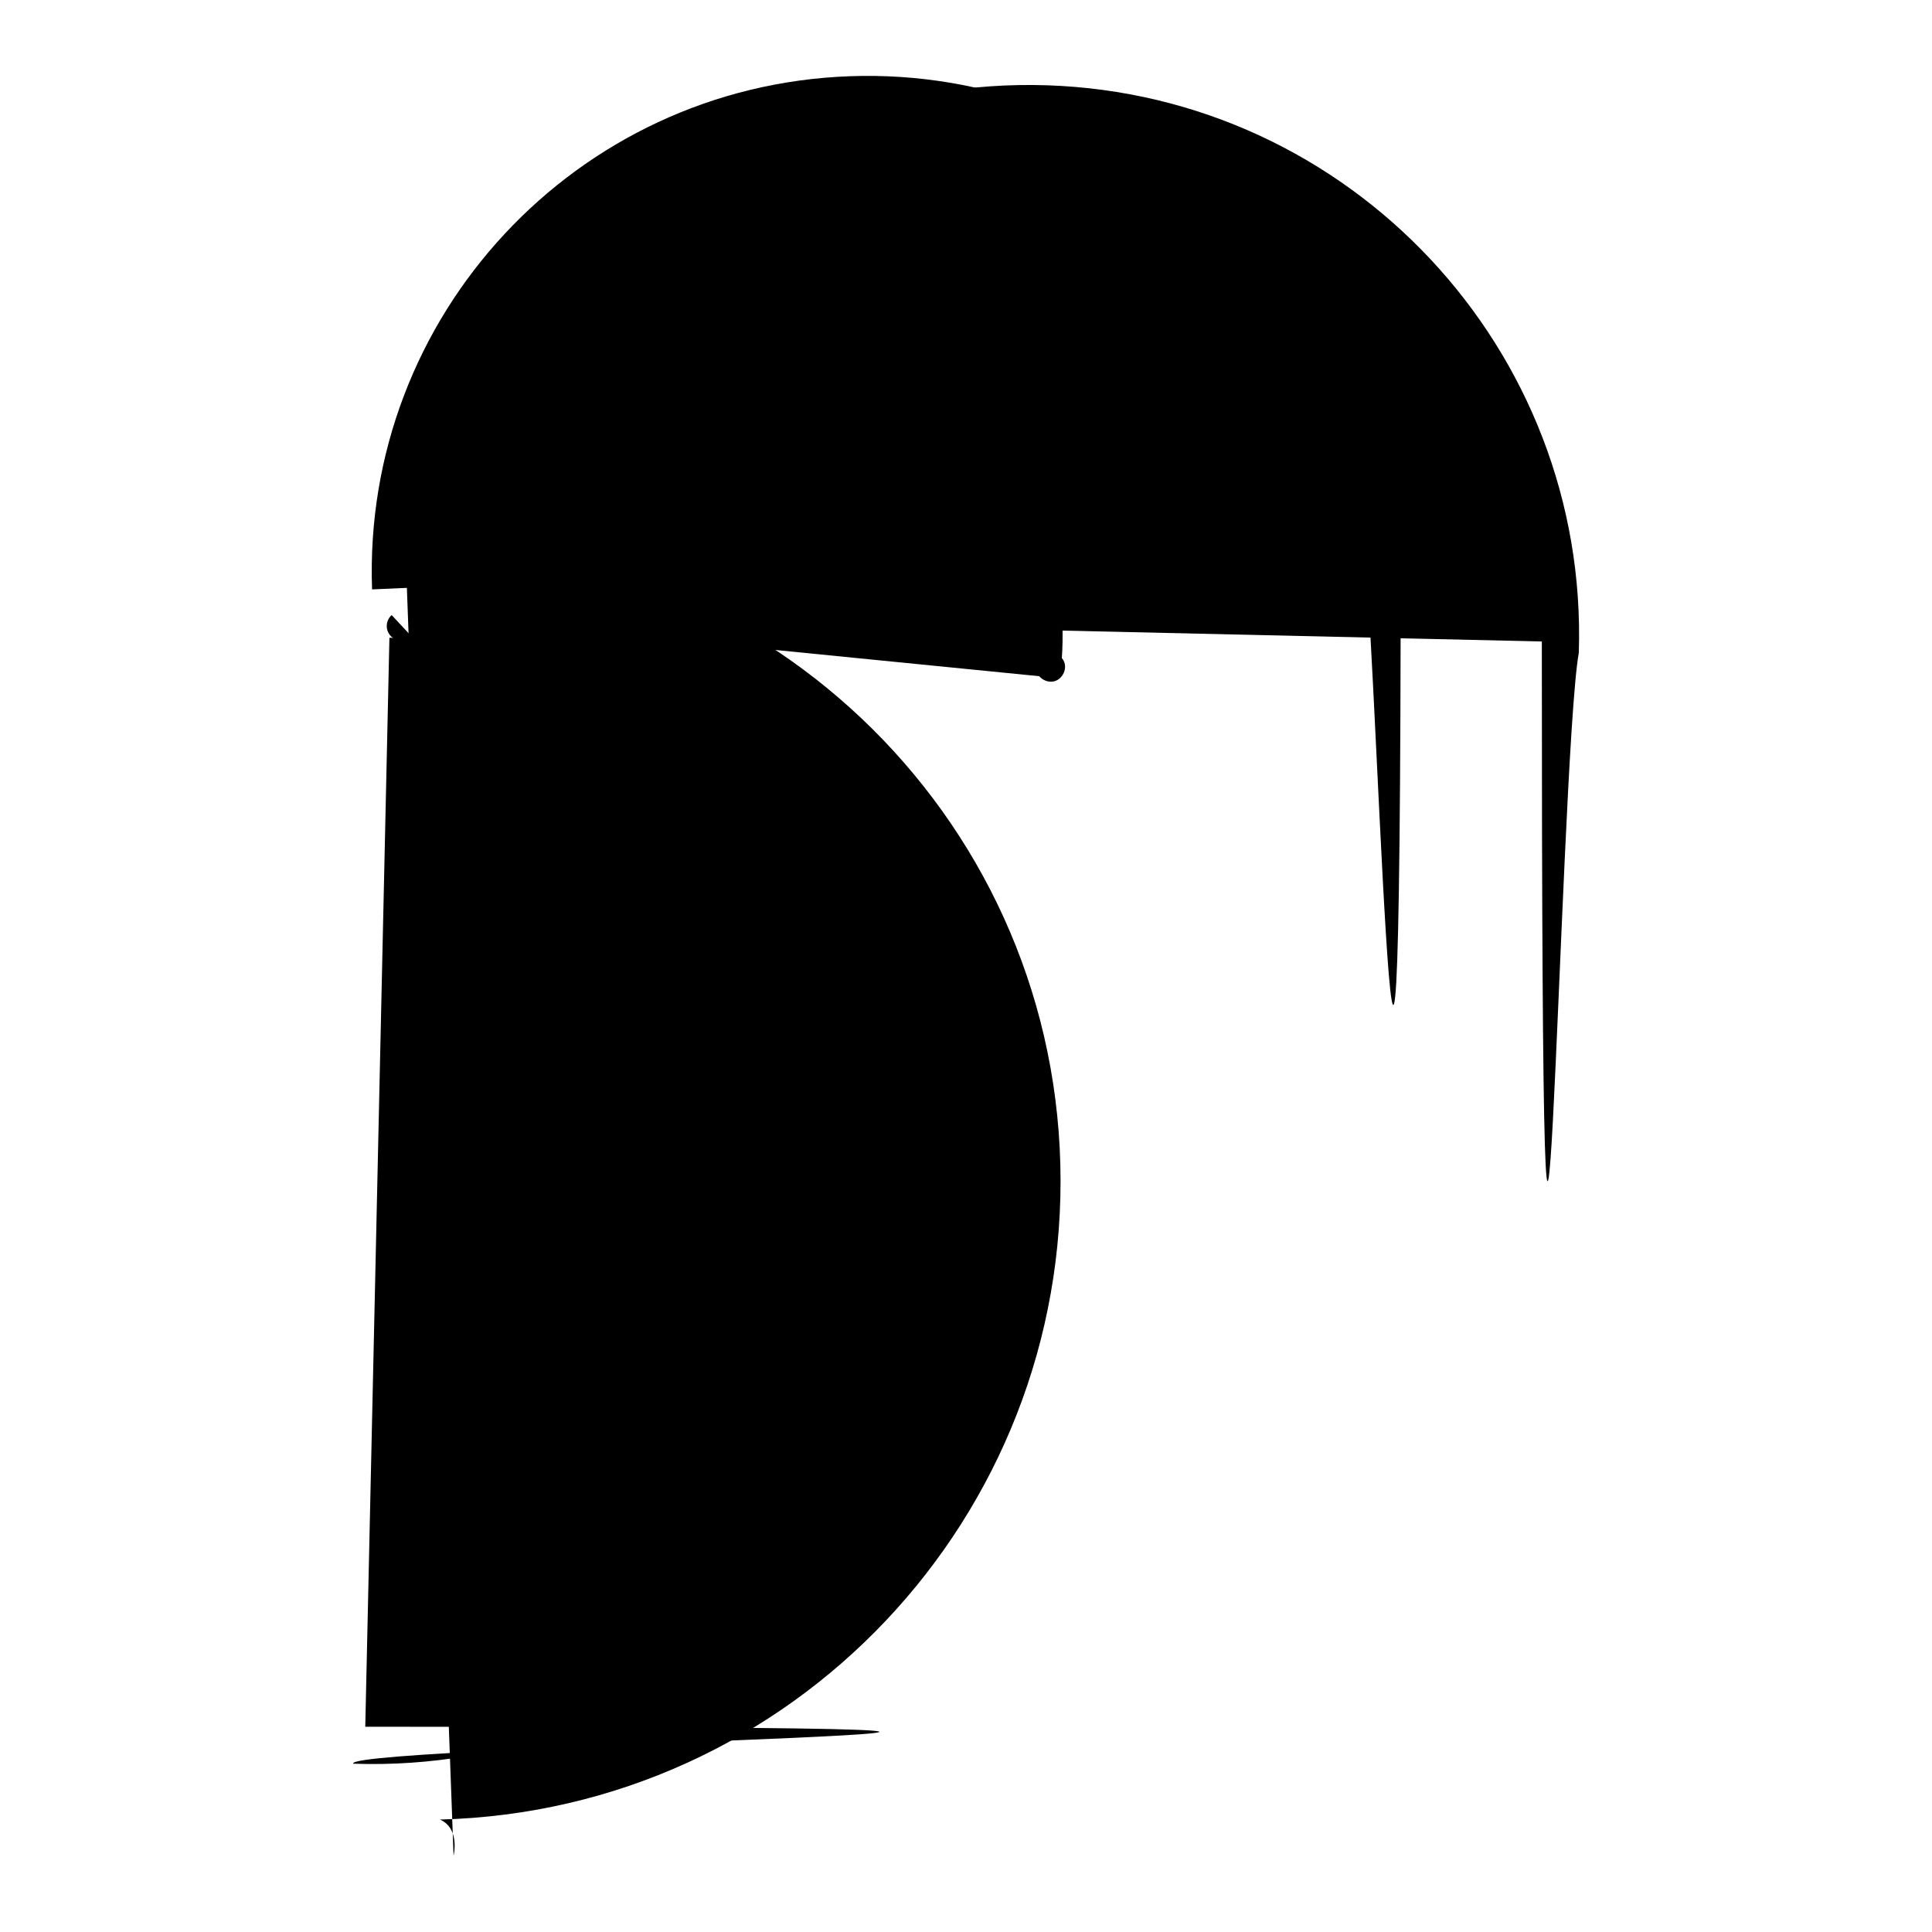
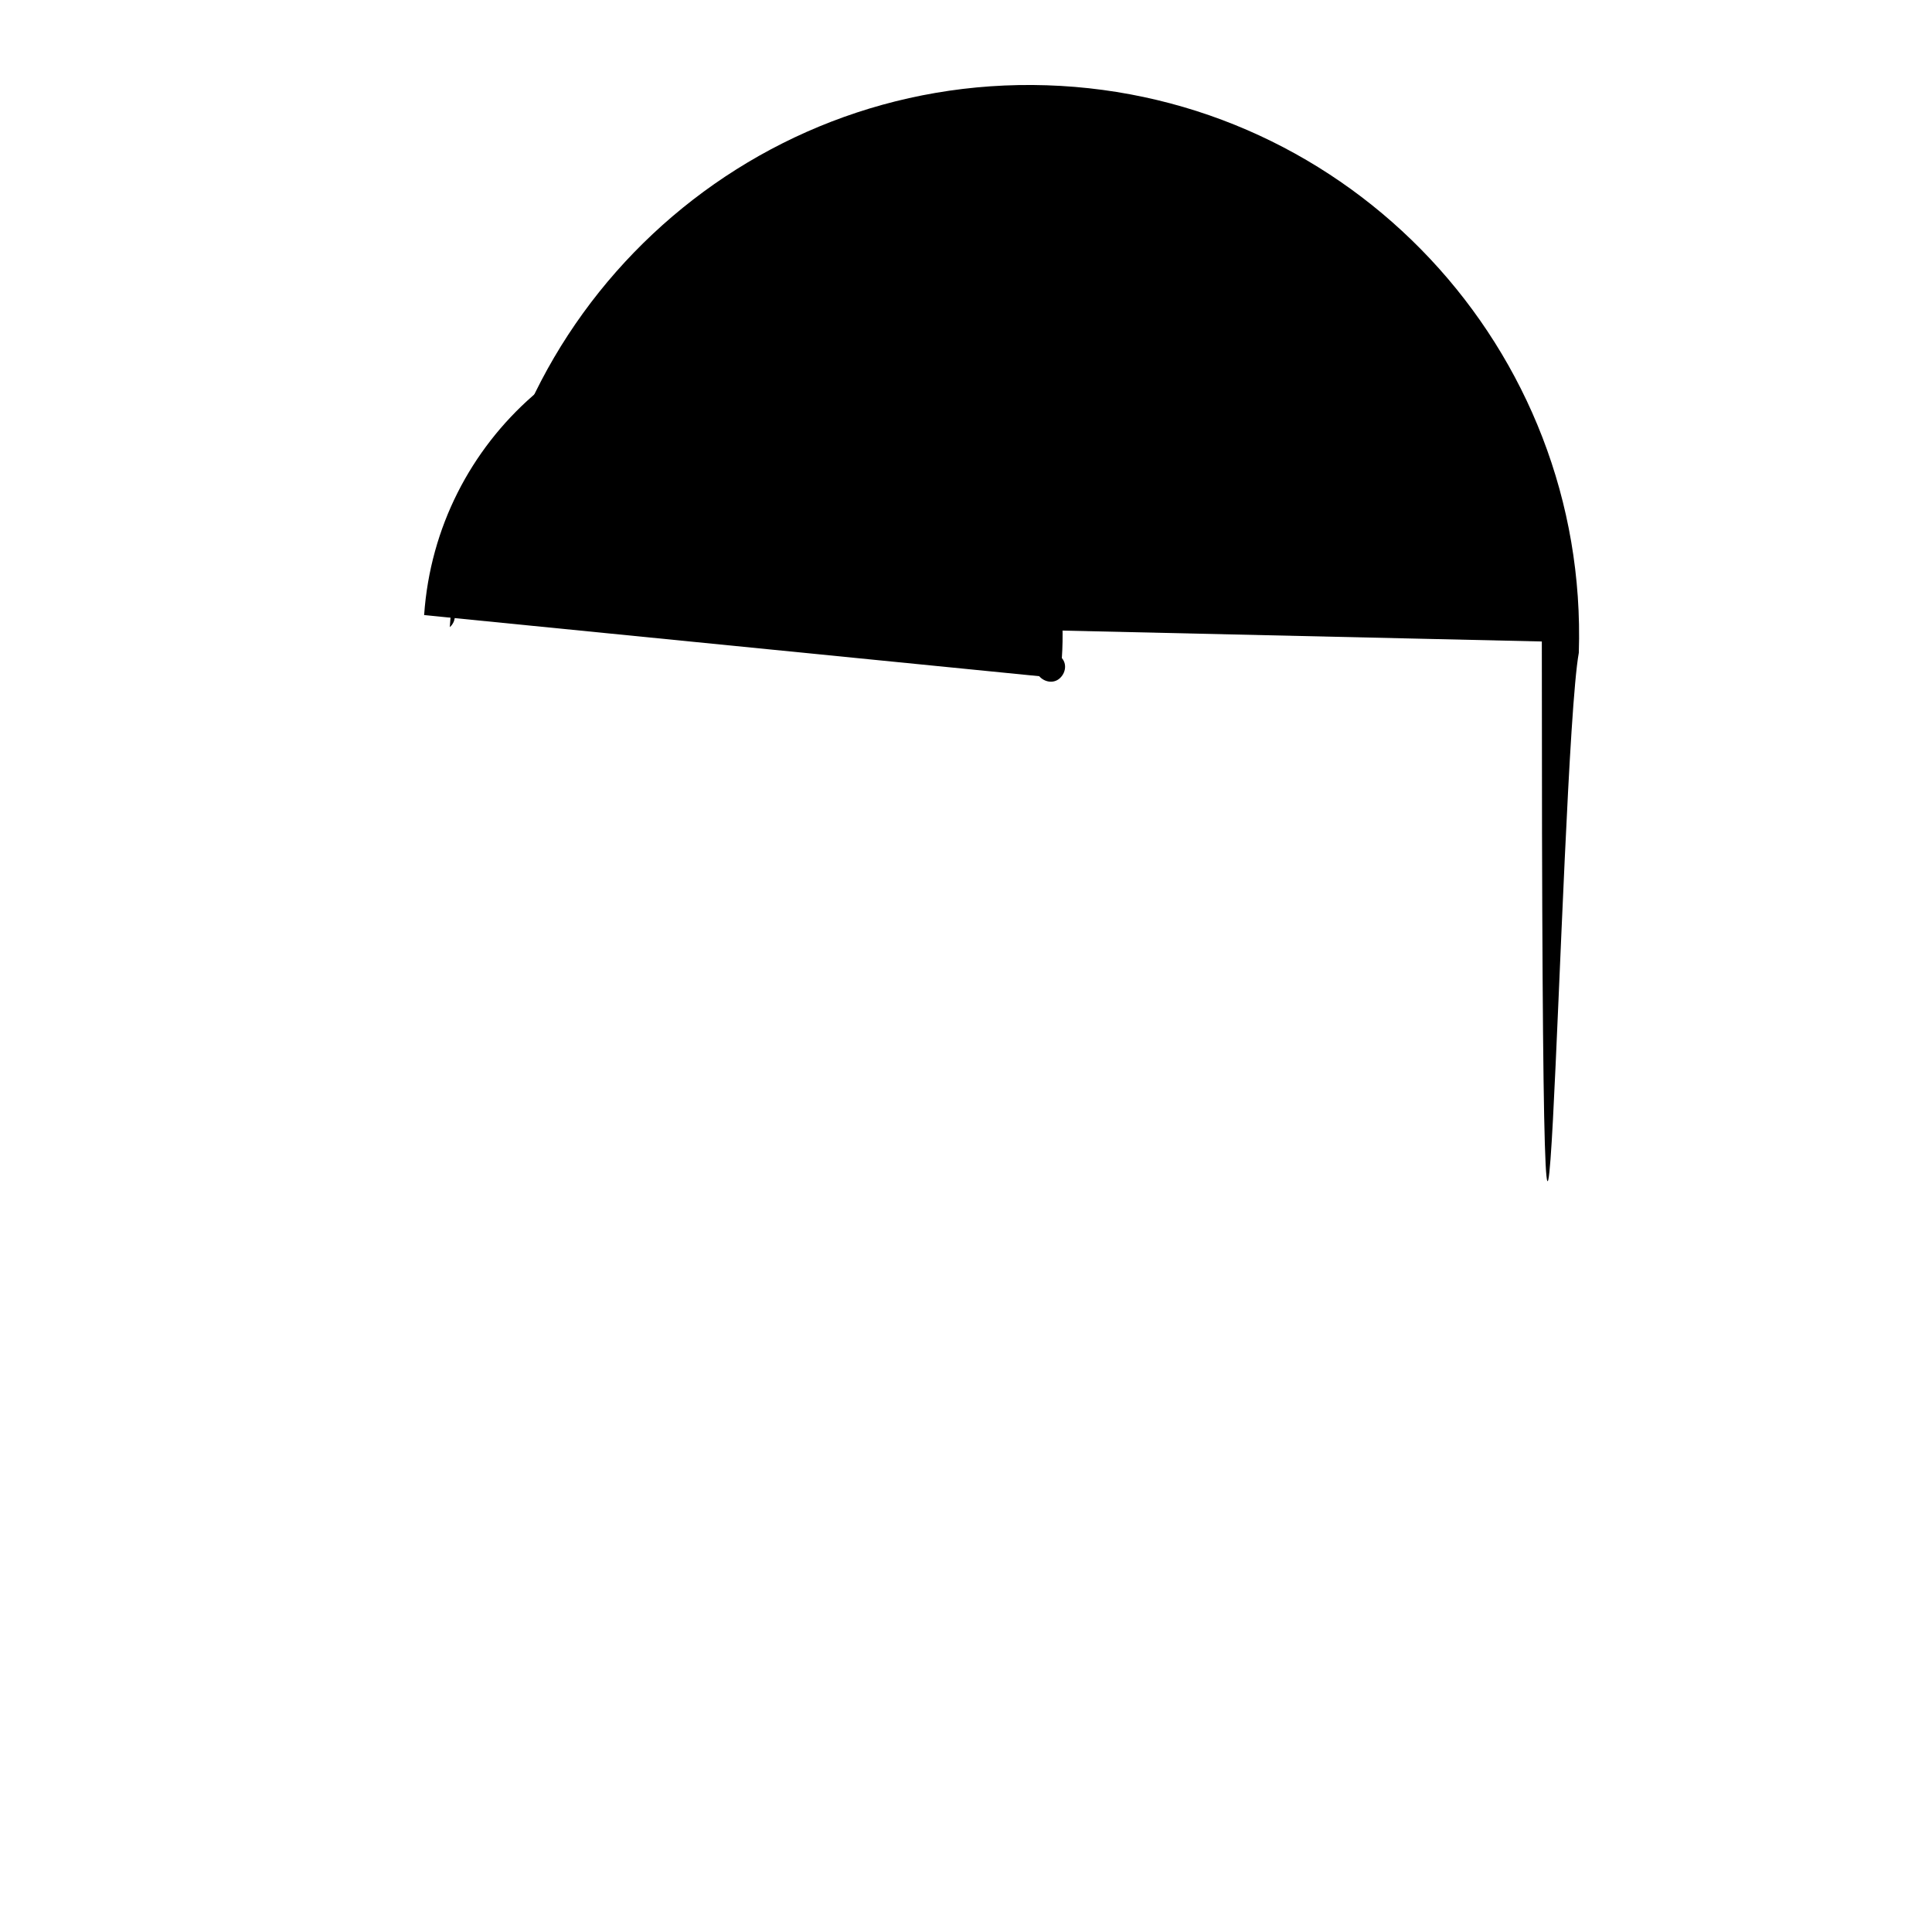
<svg xmlns="http://www.w3.org/2000/svg" version="1.1" x="0px" y="0px" viewBox="0 0 256 256" enable-background="new 0 0 256 256" xml:space="preserve">
  <g>
    <g>
-       <path fill="#000000" d="M51.6,84.5c41.2,1.3,73.6,35.8,72.2,77c-1.3,41.2-35.8,73.6-77,72.2c-1.4-2.6,156.5-4.9,1.6-4.9" />
-       <path fill="#000000" d="M49.3,78.1c-1.3-36.2,27-66.7,63.3-68c36.2-1.3,66.7,27,68,63.3c1.4-2.6,5,136.7,5-1.4" />
-       <path fill="#000000" d="M53.7,72.1c46.7-1.3,85.6,35.5,86.8,82.2s-35.5,85.6-82.2,86.8c2.7,1.2,1.8,4.8,1.8,4.8" />
-       <path fill="#000000" d="M61.8,74.6c0.6-0.9,1.7-1.2,2.6-0.6c0.9,0.6,1.2,1.7,0.6,2.6l0,0c1.2-3,4.6-4.4,7.6-3.2c3,1.2,4.4,4.6,3.2,7.6" />
      <path fill="#000000" d="M63.5,81.8c1.3-40.2,35-71.8,75.2-70.5c40.2,1.3,71.8,35,70.5,75.2c-2.6,14.4-4.9,151-4.9-1.5" />
-       <path fill="#000000" d="M51.9,81.5c-0.8,0.7-0.9,2-0.1,2.8s2,0.9,2.8,0.1" />
-       <path fill="#000000" d="M59.8,80.4c0.7,0.8,0.6,2-0.2,2.7c-0.8,0.7-2,0.6-2.7-0.2l0,0" />
+       <path fill="#000000" d="M59.8,80.4c0.7,0.8,0.6,2-0.2,2.7l0,0" />
      <path fill="#000000" d="M56.2,81.5c1.6-23.3,21.7-41,45.1-39.4c23.3,1.6,41,21.7,39.4,45.1c0.7,0.8,0.5,2-0.3,2.7c-0.8,0.7-2,0.5-2.7-0.3l0,0" />
    </g>
  </g>
</svg>